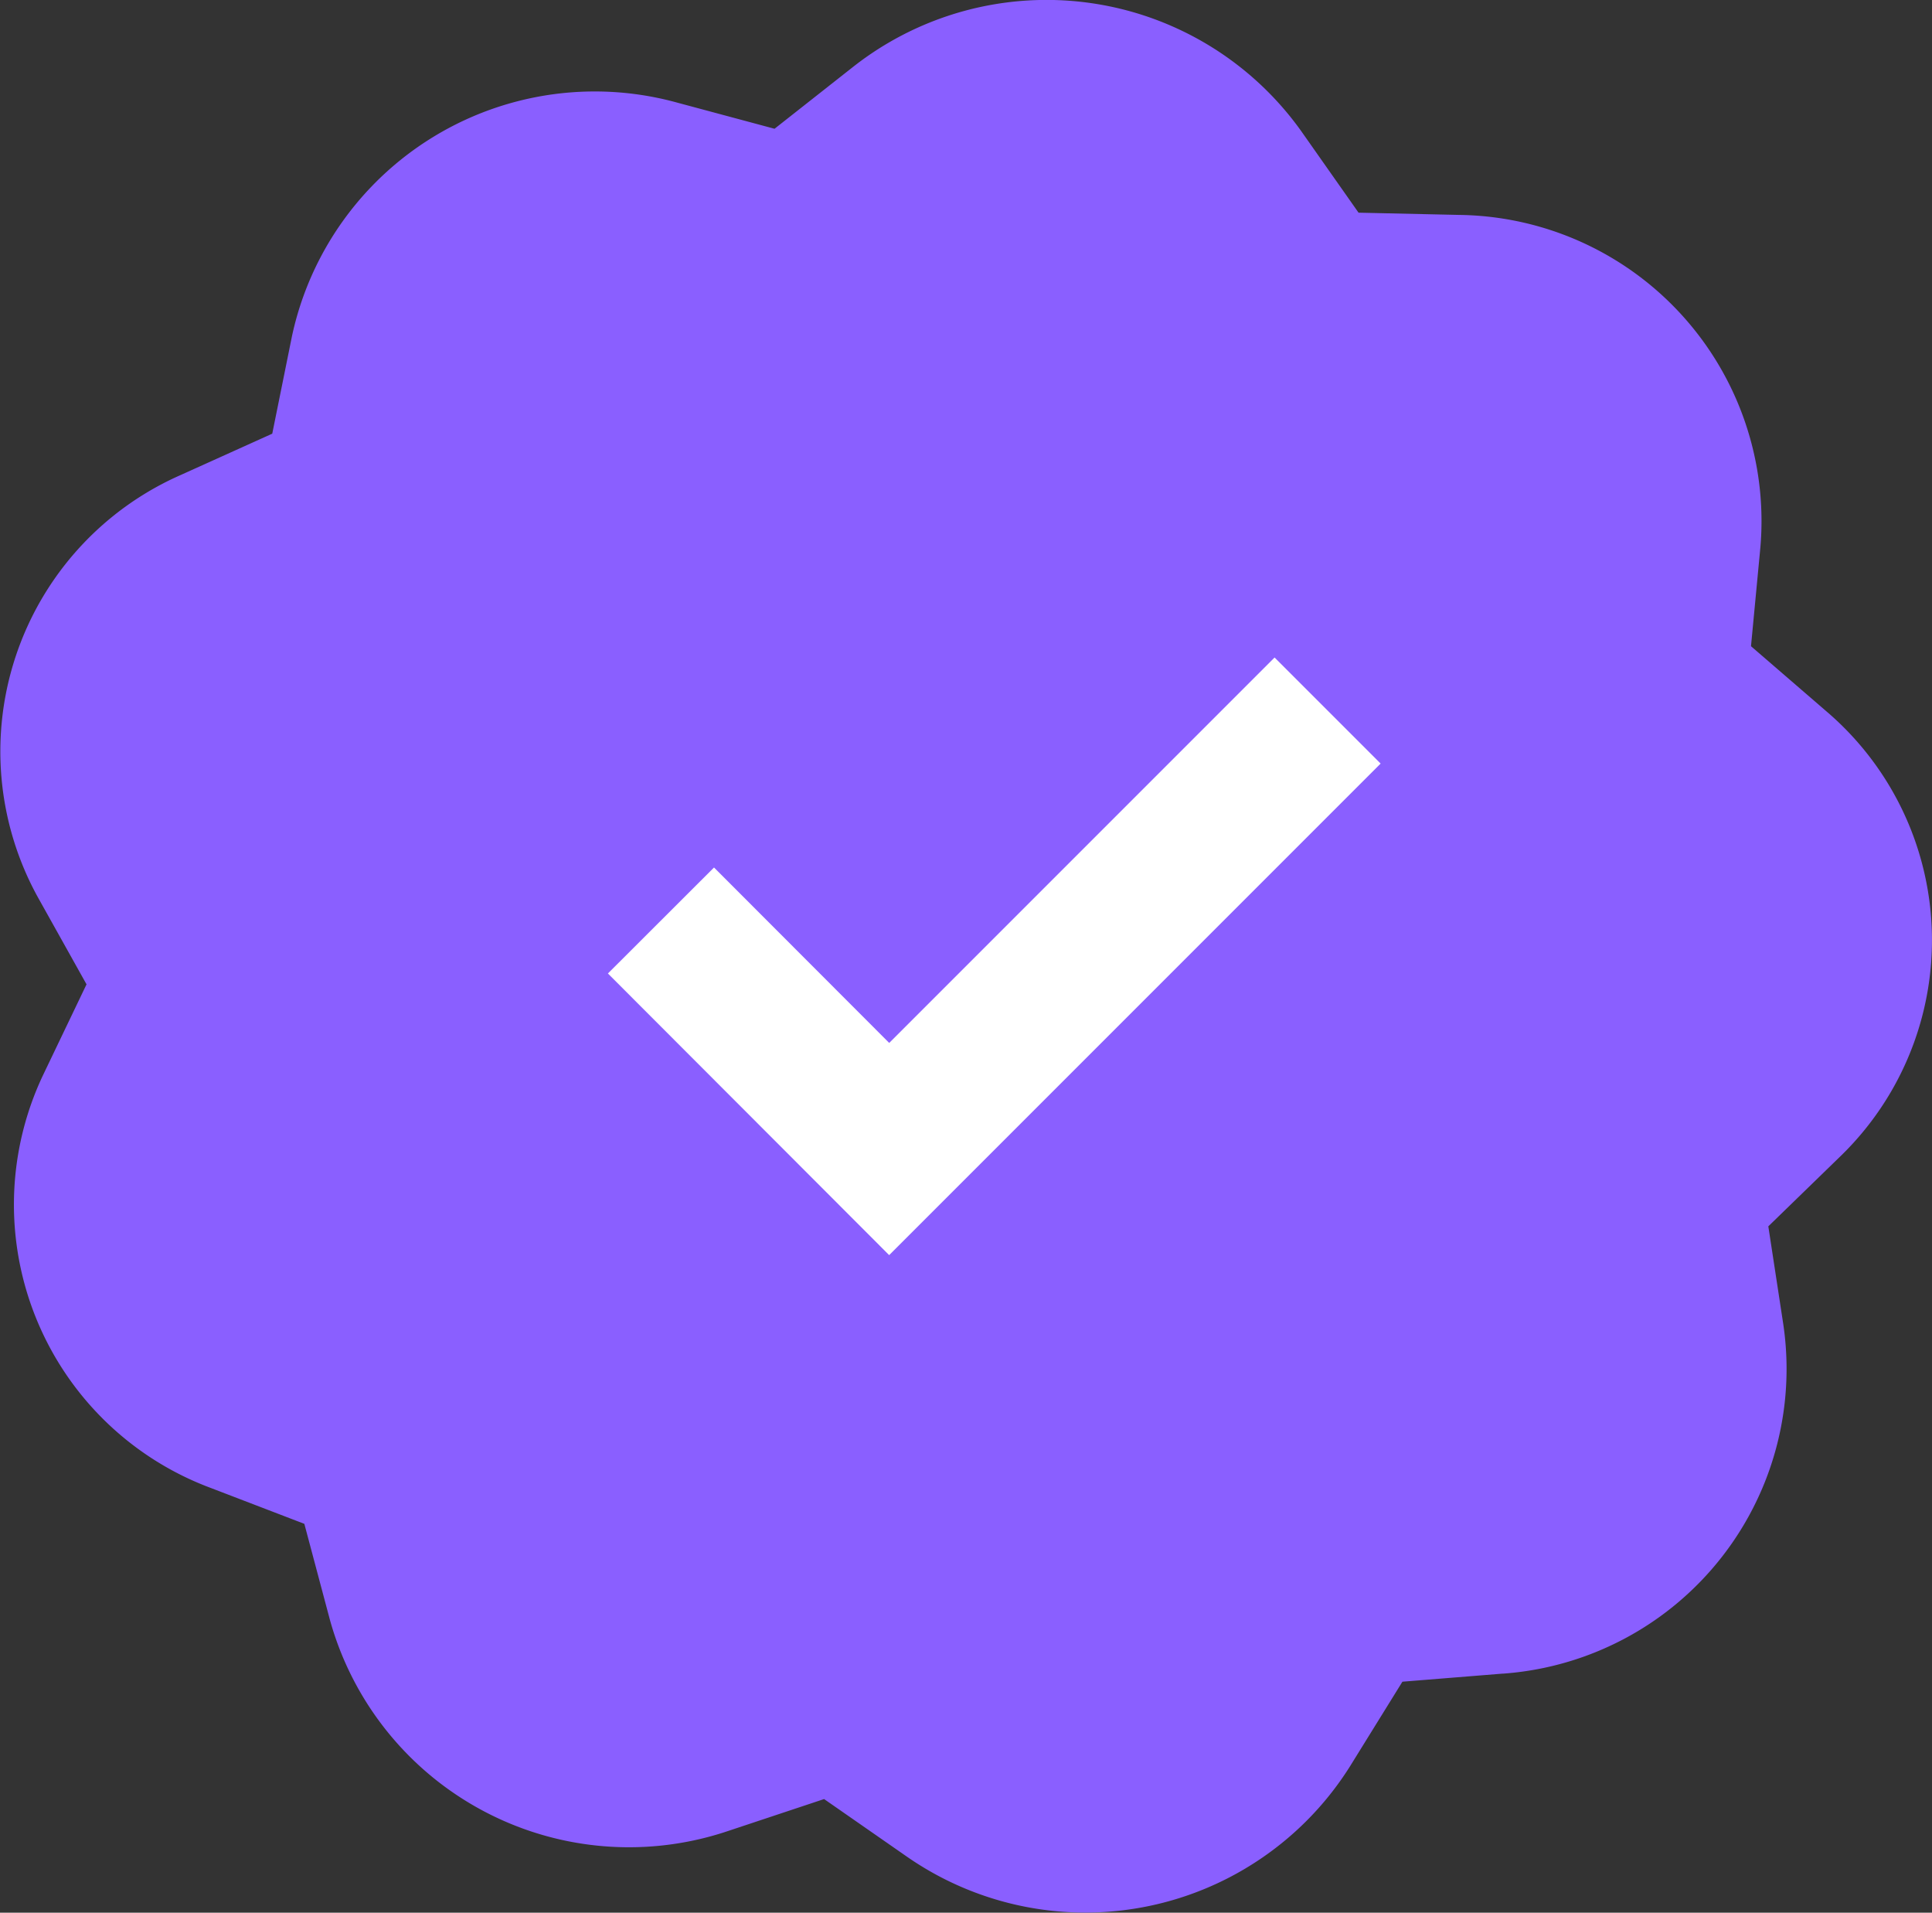
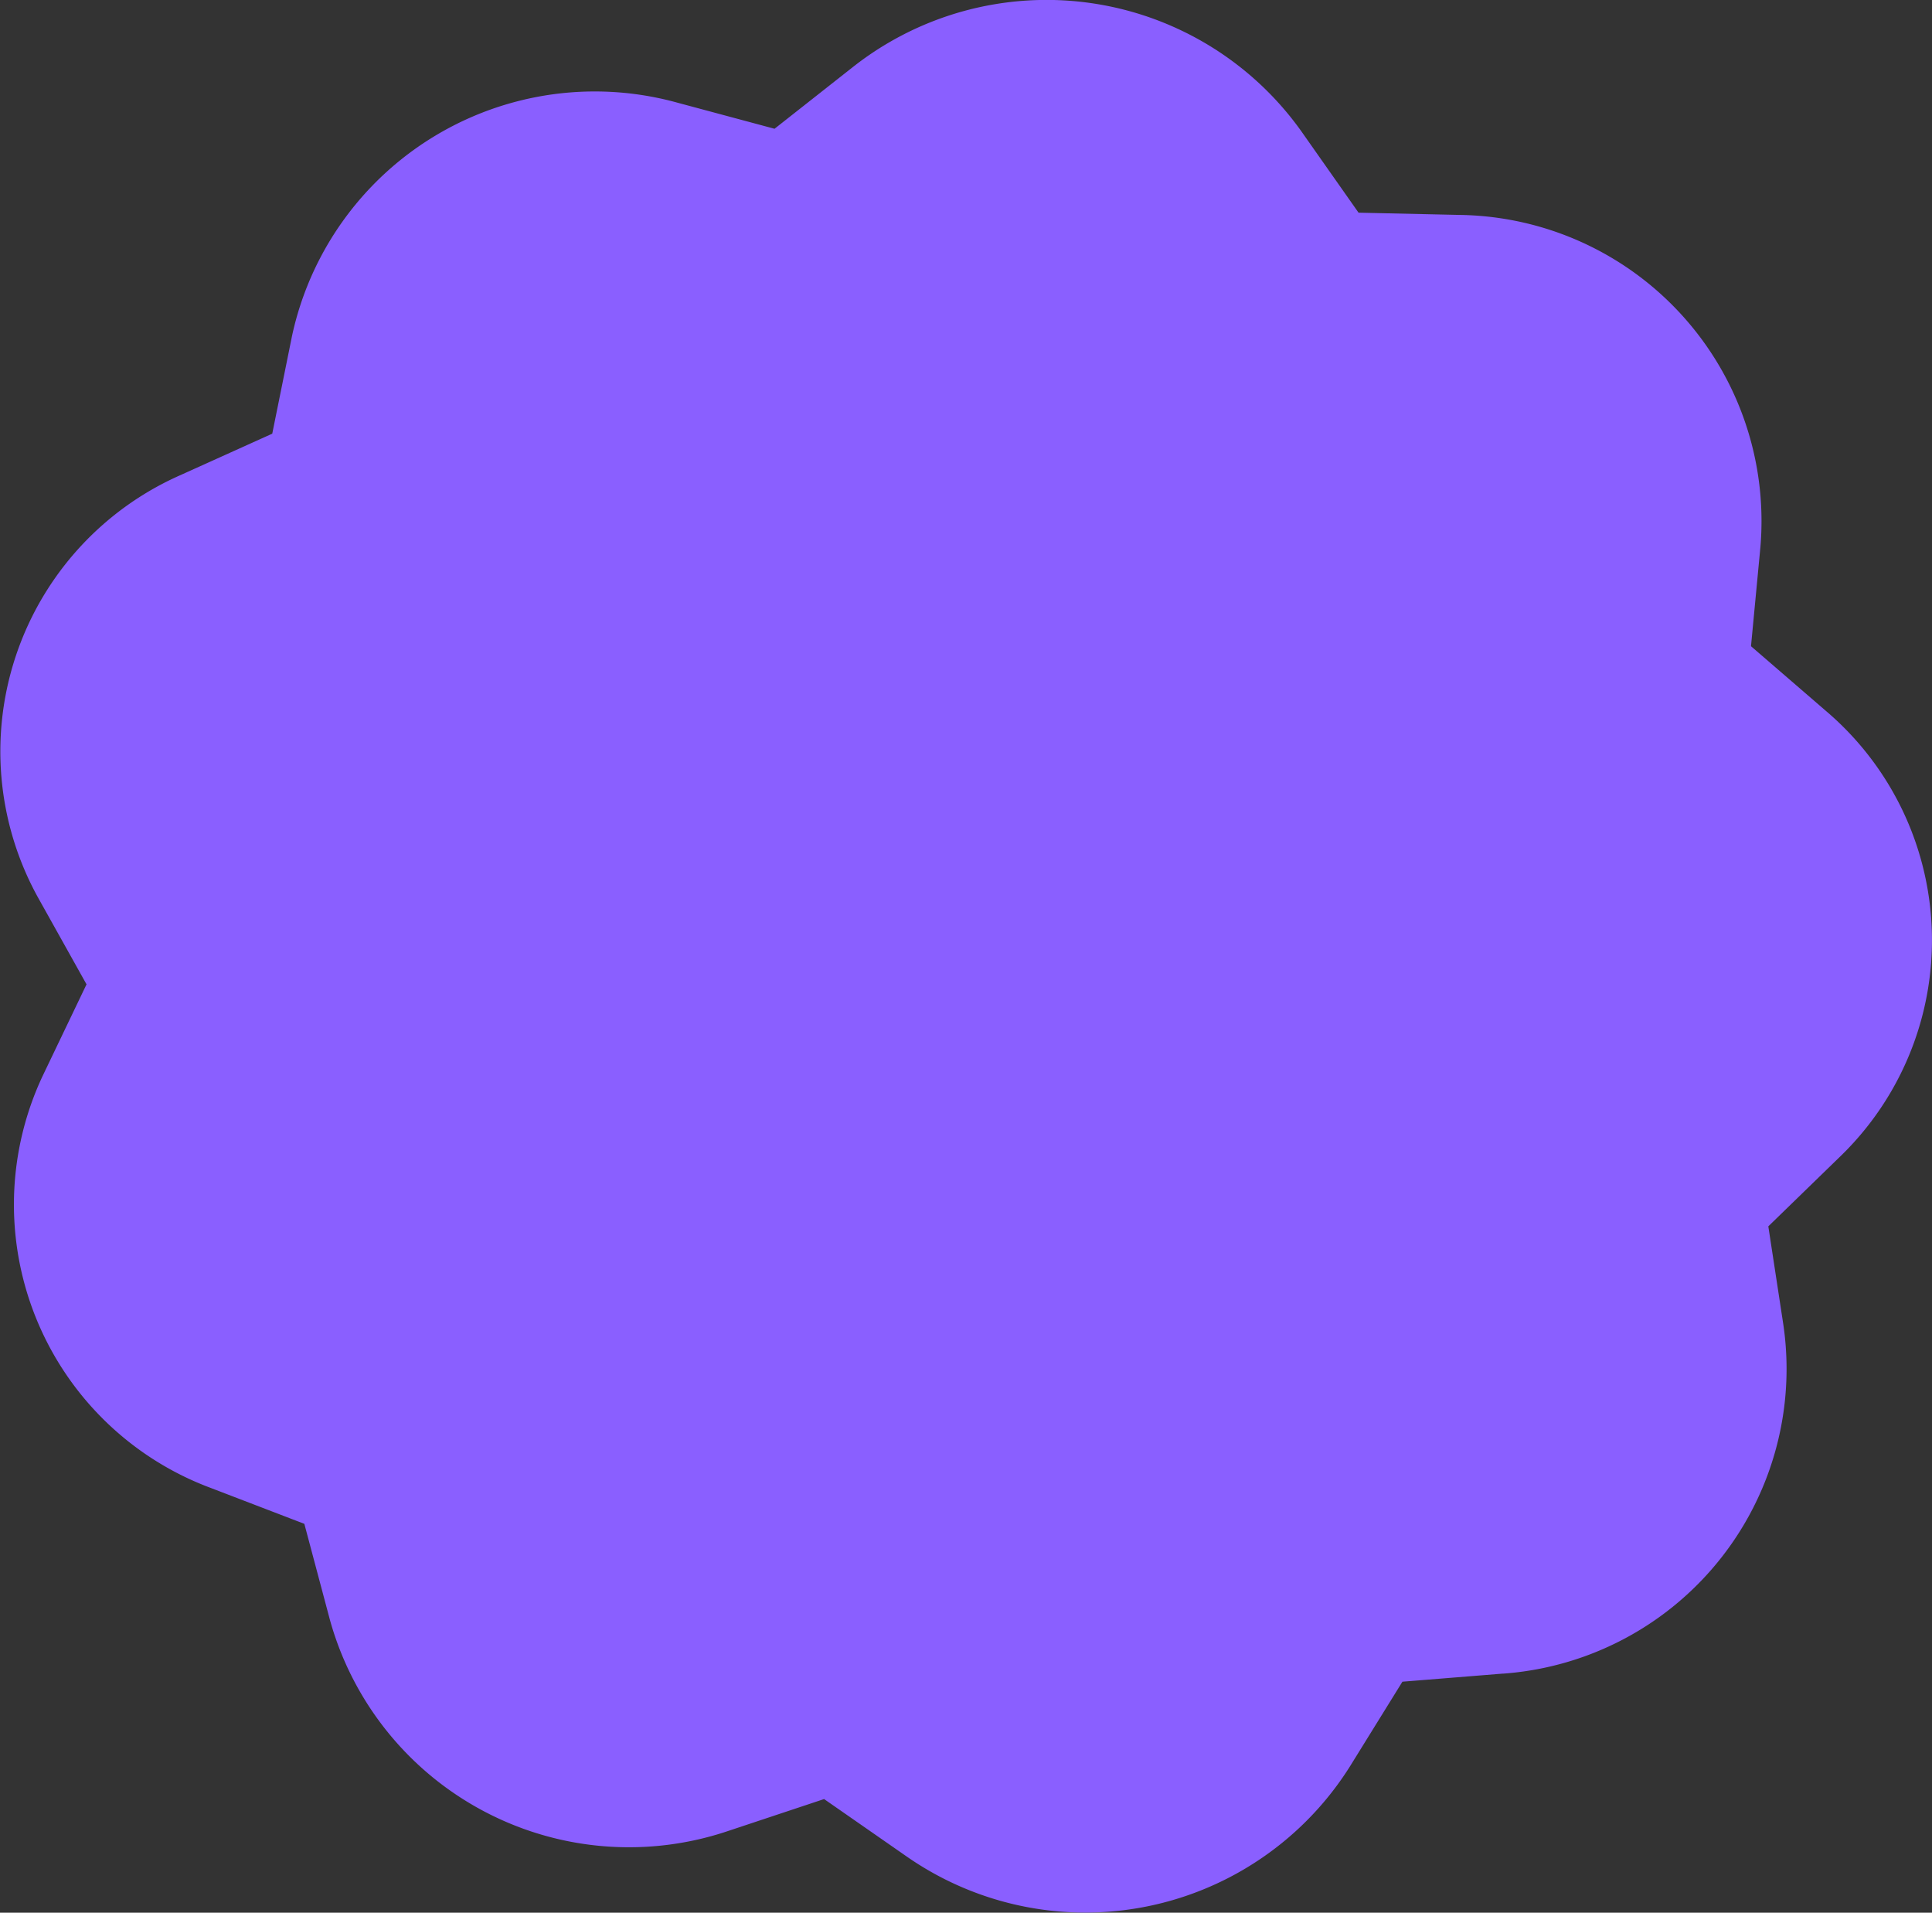
<svg xmlns="http://www.w3.org/2000/svg" id="Badge_recommandé.e" data-name="Badge recommandé.e" width="25.767" height="25.505" viewBox="0 0 25.767 25.505">
  <rect x="0" y="0" width="25.767" height="25.505" fill="#333333" stroke="none" />
  <path id="Tracé_12530" data-name="Tracé 12530" d="M20.045,22.317l-1.341.108-.7,1.13a4.17,4.17,0,0,1-5.913,1.2l-1.1-.765-1.275.424A4.139,4.139,0,0,1,4.4,21.6l-.341-1.28L2.81,19.841A4.032,4.032,0,0,1,.579,14.326l.575-1.2L.508,11.97a4.027,4.027,0,0,1,1.9-5.635l1.223-.552.263-1.3A4.131,4.131,0,0,1,9.03,1.368l1.3.349,1.05-.827a4.173,4.173,0,0,1,5.974.858l.765,1.088,1.346.03A4.083,4.083,0,0,1,23.478,7.3l-.125,1.317,1.011.873a4.011,4.011,0,0,1,.177,5.933l-.957.93.2,1.308a4.074,4.074,0,0,1-3.744,4.657" transform="translate(0 0)" fill="#8a5fff" />
-   <path id="Icon_feather-check" data-name="Icon feather-check" d="M13.477,9l-5.14,5.14L6,11.8" transform="translate(3.522 1.182)" fill="none" stroke="#fff" stroke-linecap="square" stroke-width="2" />
</svg>